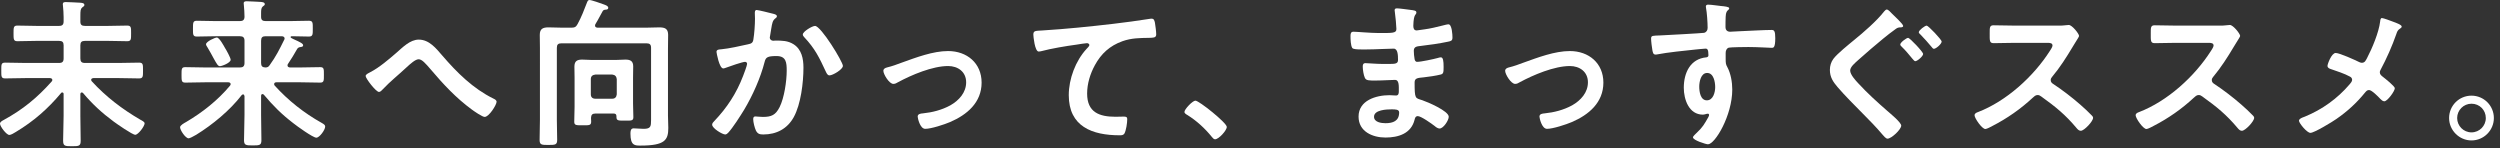
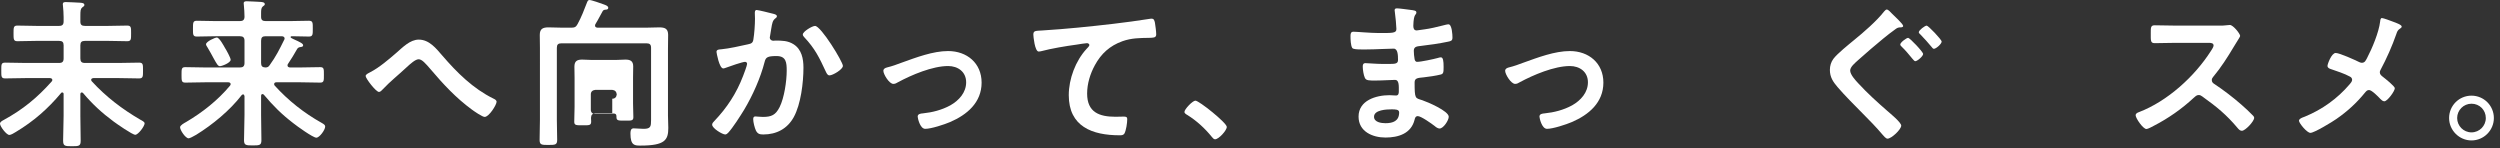
<svg xmlns="http://www.w3.org/2000/svg" id="_レイヤー_2" data-name="レイヤー 2" viewBox="0 0 388 23">
  <rect x="0" y="0" width="388" height="23" fill="#333333" stroke="none" />
  <g id="_レイヤー_1-2" data-name="レイヤー 1">
    <path d="m9.873,14.596c0-.125-.05-.25-.225-.25-.075,0-.125.025-.175.1-2.024,2.424-4.249,4.374-6.998,6.023-.275.175-.775.475-1.025.475-.45,0-1.449-1.325-1.449-1.75,0-.275.35-.45.575-.575,2.974-1.625,5.199-3.449,7.448-5.974.05-.075.1-.125.1-.225,0-.225-.175-.275-.35-.3h-3.874c-1.05,0-2.075.05-3.099.05-.625,0-.6-.325-.6-1.225,0-.925-.025-1.225.6-1.225,1.024,0,2.049.05,3.099.05h5.274c.5,0,.7-.2.7-.7v-2.049c0-.475-.2-.675-.7-.675h-3.549c-.975,0-1.95.05-2.924.05-.6,0-.6-.3-.6-1.225,0-.9,0-1.2.6-1.2.975,0,1.949.05,2.924.05h3.549c.5,0,.7-.2.7-.7v-.675c0-.575-.05-1.175-.1-1.725,0-.075-.025-.175-.025-.25,0-.325.225-.35.475-.35.475,0,1.674.075,2.224.1.2.025.65.025.65.35,0,.175-.125.225-.325.375-.274.225-.3.5-.3,1.35v.875c0,.475.225.649.7.649h3.649c.975,0,1.95-.05,2.924-.05.625,0,.6.325.6,1.2,0,.9.025,1.225-.6,1.225-.975,0-1.95-.05-2.924-.05h-3.649c-.5,0-.7.2-.7.675v2.049c0,.5.2.7.7.7h5.323c1.05,0,2.075-.05,3.1-.05.625,0,.6.325.6,1.225,0,.875.025,1.225-.6,1.225-1.025,0-2.05-.05-3.1-.05h-3.999c-.175.025-.35.075-.35.275,0,.1.05.15.1.225,2.174,2.375,4.724,4.324,7.523,5.949.325.175.675.35.675.575,0,.45-1,1.774-1.45,1.774-.45,0-2.874-1.7-3.349-2.049-1.799-1.325-3.324-2.725-4.749-4.424-.05-.05-.125-.1-.2-.1-.175,0-.225.15-.225.275v3.349c0,1.299.05,2.599.05,3.874,0,.825-.274.85-1.35.85-1.1,0-1.375-.025-1.375-.875,0-1.275.075-2.55.075-3.849v-3.375Z" style="fill: #fff;" />
    <path d="m40.722,14.596c-.075,0-.2.075-.2.275v2.974c0,1.3.05,2.599.05,3.899,0,.8-.275.825-1.35.825-1.05,0-1.35-.025-1.35-.825,0-1.3.075-2.599.075-3.899v-2.924c-.025-.125-.075-.275-.225-.275-.075,0-.125.05-.2.1-1.824,2.374-4.524,4.599-7.073,6.173-.475.275-1.0.55-1.175.55-.475,0-1.325-1.25-1.325-1.725,0-.3.65-.65.925-.8,2.549-1.5,4.924-3.374,6.824-5.648.05-.075.1-.125.1-.25,0-.2-.2-.275-.375-.275h-3.549c-1.05,0-2.075.05-3.099.05-.6,0-.6-.275-.6-1.2,0-.95,0-1.2.6-1.2,1.024,0,2.049.05,3.099.05h5.374c.475,0,.7-.2.7-.699v-3.449c0-.5-.225-.7-.7-.7h-3.799c-.95,0-1.925.05-2.899.05-.625,0-.6-.325-.6-1.225,0-.925,0-1.225.6-1.225.975,0,1.95.05,2.899.05h3.799c.475,0,.7-.2.7-.699,0-.55-.05-1.2-.1-1.775,0-.1-.025-.175-.025-.275,0-.3.225-.325.475-.325.475,0,1.625.075,2.174.1.225.025.625.05.625.35,0,.15-.125.225-.3.35-.25.2-.275.525-.275,1.05v.575c0,.475.225.649.7.649h3.824c.95,0,1.924-.05,2.899-.05.625,0,.6.325.6,1.225,0,.875.025,1.225-.6,1.225-.899,0-1.774-.05-2.674-.05-.075,0-.175.05-.175.15,0,.1.35.25.45.3,1.075.475,1.5.7,1.5.95,0,.25-.25.25-.375.275-.25.025-.425.1-.55.3-.55.95-.85,1.475-1.425,2.324-.05.075-.075.125-.075.225,0,.225.175.3.375.325h1.6c1.025,0,2.05-.05,3.099-.05.6,0,.575.3.575,1.2,0,.875.025,1.2-.575,1.2-1.049,0-2.074-.05-3.099-.05h-3.699c-.175,0-.35.075-.35.275,0,.1.025.15.075.225,2.1,2.324,4.574,4.274,7.298,5.798.35.2.55.325.55.575,0,.5-.875,1.725-1.375,1.725-.525,0-3.049-1.824-3.574-2.249-1.799-1.375-3.124-2.7-4.574-4.424-.075-.05-.125-.1-.225-.1Zm-6.598-4.324c-.3,0-.5-.375-1-1.275-.225-.425-.525-.975-.925-1.649-.075-.125-.225-.325-.225-.475,0-.425,1.399-1.05,1.674-1.05.4,0,1.075,1.274,1.275,1.625.2.3.875,1.525.875,1.825,0,.475-1.35 1-1.674 1Zm10.047-4.299c0-.25-.2-.325-.425-.35h-2.549c-.475,0-.675.2-.675.7v3.449c0,.475.175.675.65.699.35,0,.5-.1.675-.35.975-1.35,1.524-2.449,2.249-3.924.05-.075.075-.125.075-.225Z" style="fill: #fff;" />
    <path d="m68.646,8.623c2.274,2.649,4.774,5.124,7.923,6.673.225.1.5.25.5.5,0,.475-1.175,2.349-1.85,2.349-.375,0-1.625-.875-2-1.15-2.425-1.774-4.449-3.949-6.374-6.223-.8-.925-1.35-1.575-1.875-1.575-.5,0-1.275.7-1.925,1.3-1.2,1.125-2.499,2.149-3.624,3.349-.15.15-.375.425-.6.425-.475,0-2.075-2.099-2.075-2.474,0-.275.55-.5.775-.625,1.325-.675,2.874-2,4.024-2.999.95-.825,2.1-2.025,3.449-2.025,1.625,0,2.699,1.375,3.649,2.475Z" style="fill: #fff;" />
-     <path d="m100.146,4.299c.725,0,1.45-.05,2.174-.05.875,0,1.375.2,1.375,1.175,0,.7-.025,1.399-.025,2.125v10.397c0,.649.05,1.274.05,1.899,0,1.875-.5,2.749-4.299,2.749-.875,0-1.575.025-1.575-1.849,0-.375.025-.825.5-.825.45,0,.975.075,1.549.075,1.1,0,1.15-.375,1.15-1.375V7.423c0-.5-.2-.7-.7-.7h-13.222c-.5,0-.7.2-.7.7v11.172c0,1.025.05,2.075.05,3.1,0,.774-.275.8-1.35.8-1.049,0-1.375,0-1.375-.775,0-1.05.05-2.075.05-3.125V7.548c0-.7-.025-1.425-.025-2.125,0-.95.475-1.175,1.35-1.175.725,0,1.45.05,2.2.05h1.325c.525,0,.75-.1 1-.575.625-1.149.975-2.125,1.45-3.324.075-.175.15-.4.375-.4.325,0,1.875.55,2.274.7.25.1.65.225.65.5s-.225.3-.425.3c-.225.025-.35.075-.45.25-.45.775-.55,1.075-1.1,1.975-.05.075-.075.15-.075.25,0,.25.2.3.4.325h7.398Zm-8.398,14.572c0,.6-.3.575-1.274.575-1.025,0-1.35.025-1.35-.55,0-.775.05-1.525.05-2.299v-4.524c0-.575-.025-1.149-.025-1.724,0-.875.425-1.1,1.2-1.1.45,0,.899.05,1.35.05h4.024c.45,0,.9-.05,1.35-.05.75,0,1.2.225,1.2,1.05,0,.6-.025,1.175-.025,1.774v3.975c0,.725.05,1.424.05,2.149,0,.575-.375.524-1.325.524-.975,0-1.299.025-1.299-.55v-.1c0-.325-.125-.45-.45-.45h-2.824c-.475,0-.65.2-.675.675,0,.2.025.4.025.575Zm3.274-3.549c.425,0,.65-.25.7-.675v-2.375c-.05-.425-.275-.65-.7-.7h-2.625c-.45.05-.7.275-.7.7v2.375c0,.425.25.675.7.675h2.625Z" style="fill: #fff;" />
+     <path d="m100.146,4.299c.725,0,1.45-.05,2.174-.05.875,0,1.375.2,1.375,1.175,0,.7-.025,1.399-.025,2.125v10.397c0,.649.05,1.274.05,1.899,0,1.875-.5,2.749-4.299,2.749-.875,0-1.575.025-1.575-1.849,0-.375.025-.825.5-.825.45,0,.975.075,1.549.075,1.1,0,1.15-.375,1.15-1.375V7.423c0-.5-.2-.7-.7-.7h-13.222c-.5,0-.7.2-.7.7v11.172c0,1.025.05,2.075.05,3.1,0,.774-.275.8-1.35.8-1.049,0-1.375,0-1.375-.775,0-1.05.05-2.075.05-3.125V7.548c0-.7-.025-1.425-.025-2.125,0-.95.475-1.175,1.35-1.175.725,0,1.45.05,2.2.05h1.325c.525,0,.75-.1 1-.575.625-1.149.975-2.125,1.45-3.324.075-.175.15-.4.375-.4.325,0,1.875.55,2.274.7.25.1.65.225.65.5s-.225.3-.425.3c-.225.025-.35.075-.45.25-.45.775-.55,1.075-1.1,1.975-.05.075-.075.15-.075.25,0,.25.2.3.4.325h7.398Zm-8.398,14.572c0,.6-.3.575-1.274.575-1.025,0-1.35.025-1.35-.55,0-.775.05-1.525.05-2.299v-4.524c0-.575-.025-1.149-.025-1.724,0-.875.425-1.1,1.2-1.1.45,0,.899.05,1.35.05h4.024c.45,0,.9-.05,1.35-.05.75,0,1.2.225,1.2,1.05,0,.6-.025,1.175-.025,1.774v3.975c0,.725.05,1.424.05,2.149,0,.575-.375.524-1.325.524-.975,0-1.299.025-1.299-.55v-.1c0-.325-.125-.45-.45-.45h-2.824c-.475,0-.65.2-.675.675,0,.2.025.4.025.575Zm3.274-3.549c.425,0,.65-.25.7-.675c-.05-.425-.275-.65-.7-.7h-2.625c-.45.05-.7.275-.7.7v2.375c0,.425.25.675.7.675h2.625Z" style="fill: #fff;" />
    <path d="m119.947,2.125c.2.05.625.125.625.4,0,.15-.1.225-.2.3-.475.35-.525.75-.675,1.625-.05.3-.1.65-.175,1.075-.025.075-.05.2-.05.274,0,.35.25.525.55.525.1,0,.2-.025.3-.025,1.024,0,1.949,0,2.849.575,1.25.8,1.525,2.249,1.525,3.624,0,2.299-.4,5.674-1.5,7.673-1,1.825-2.699,2.699-4.724,2.699-.55,0-.875-.075-1.15-.6-.2-.425-.425-1.3-.425-1.774,0-.25.075-.425.325-.425.25,0,.675.075,1.175.075,1.35,0,1.975-.3,2.6-1.524.725-1.45,1.1-4.049,1.1-5.649,0-1.25-.075-2.274-1.575-2.274-1.424,0-1.674.2-1.85.9-.65,2.524-1.85,5.199-3.174,7.423-.6.975-1.75,2.799-2.499,3.599-.125.125-.275.25-.45.25-.425,0-2.024-.949-2.024-1.524,0-.225.2-.425.35-.575,1.975-2.075,3.424-4.299,4.449-6.973.125-.3.625-1.65.625-1.875,0-.2-.125-.325-.325-.325-.35,0-2.424.7-2.849.875-.15.05-.375.15-.525.15-.625,0-1.05-2.449-1.05-2.574,0-.375.425-.375.75-.4,1.3-.125,2.874-.5,4.149-.774.5-.1.75-.225.825-.75.15-.875.25-2.324.25-3.224,0-.275-.025-.55-.025-.85,0-.2,0-.5.275-.5.25,0,2.149.475,2.524.575Zm10.872,8.098c0,.55-1.574,1.475-2.074,1.475-.325,0-.45-.325-.575-.575-1-2.149-1.675-3.574-3.35-5.349-.1-.101-.225-.25-.225-.425,0-.45,1.45-1.325,1.899-1.325.925,0,4.324,5.574,4.324,6.199Z" style="fill: #fff;" />
    <path d="m137.649,10.472c.825-.2,1.5-.45,2.299-.75,2.225-.8,4.849-1.799,7.198-1.799,2.924,0,5.199,1.874,5.199,4.898,0,3.1-2.274,4.999-4.898,6.124-.875.375-2.924,1.05-3.849,1.05-.825,0-1.175-1.7-1.175-1.899,0-.425.475-.475.8-.5,1.475-.15,2.949-.525,4.274-1.25,1.325-.75,2.449-1.975,2.449-3.574,0-1.625-1.274-2.524-2.799-2.524-2.424,0-5.673,1.375-7.798,2.524-.2.125-.425.25-.7.25-.65,0-1.55-1.5-1.55-2.024,0-.325.275-.45.55-.525Z" style="fill: #fff;" />
    <path d="m161.824,4.724c3.649-.225,7.298-.6,10.947-1.025,1.875-.225,3.799-.475,5.674-.775.1-.025.2-.025.3-.025.375,0,.425.325.5.625.075.425.2,1.4.2,1.825,0,.55-.525.5-1.1.525-1.475.025-2.75.025-4.149.525-1.95.7-3.299,1.924-4.274,3.724-.725,1.325-1.2,2.874-1.2,4.399,0,2.899,1.875,3.599,4.399,3.599.45,0,1-.025,1.25-.025.375,0,.575.025.575.425,0,.55-.175,1.774-.45,2.225-.175.25-.45.25-.725.25-4.249,0-7.898-1.35-7.898-6.223,0-2.524,1.05-5.324,2.75-7.173.125-.125.45-.45.45-.6,0-.2-.225-.3-.375-.3-.2,0-1.324.175-1.6.225-1.674.225-3.924.6-5.523,1.025-.125.025-.25.05-.375.05-.6,0-.825-2.375-.825-2.625,0-.649.35-.575,1.45-.649Z" style="fill: #fff;" />
    <path d="m185.524,15.621c.575,0,4.874,3.449,4.874,4.074,0,.55-1.25,1.924-1.824,1.924-.2,0-.375-.225-.5-.375-1.075-1.324-2.35-2.499-3.799-3.399-.175-.1-.45-.25-.45-.475,0-.425,1.275-1.75,1.7-1.75Z" style="fill: #fff;" />
    <path d="m218.822,1.525c.65.075,1,.125,1,.399,0,.475-.425.05-.475,2.075,0,.35.075.725.525.725.1,0,1.075-.15,1.25-.175.8-.1,1.95-.375,2.725-.575.225-.05.725-.2.95-.2.55,0,.625,1.625.625,2.05,0,.5-.225.55-.7.649-1.299.275-2.849.5-4.174.65-.525.075-1.125.05-1.125.75,0,.3.05 1.0.125,1.325.05.15.1.4.4.4.6,0,2.574-.425,3.199-.6.15-.05.325-.1.475-.1.35,0,.425.55.425,1.5,0,.825-.025,1.075-.475,1.175-.675.175-1.875.35-2.575.425-.95.1-1.449.1-1.449.8,0,2.599.1,2.399,1.174,2.75.825.275,4.124,1.674,4.124,2.574,0,.55-.825,1.825-1.424,1.825-.275,0-.575-.225-.775-.4-.45-.35-2.1-1.525-2.6-1.525-.4,0-.45.375-.5.55-.525,2.149-2.5,2.774-4.524,2.774-2,0-4.174-.925-4.174-3.249,0-2.524,2.725-3.324,4.799-3.324.3,0,.875.05,1.025.05.425,0,.425-.45.425-.7,0-.8.05-1.725-.575-1.725-.525,0-1.925.1-3.0.1-1.024,0-1.5.025-1.699-.425-.2-.425-.325-1.274-.325-1.749,0-.3.075-.525.425-.525.3,0,1.7.125,2.649.125h1.125c.925,0,1.274-.075,1.274-.625,0-.725-.025-1.75-.675-1.75-.875,0-2.874.125-4.224.125h-.75c-.675,0-1.3-.025-1.45-.225-.25-.375-.275-1.375-.275-1.825,0-.35.025-.7.45-.7.525,0,2.625.2,3.849.2,2.2,0,2.824.05,2.824-.625,0-.4-.15-2.075-.225-2.5-.025-.125-.05-.275-.05-.4,0-.25.15-.3.375-.3.375,0,1.55.175,2.0.225Zm-5.574,16.596c0,.85,1.125,1,1.775,1,1.149,0,2.125-.325,2.125-1.675,0-.475-.6-.475-1.175-.475-.775,0-2.725.075-2.725,1.149Z" style="fill: #fff;" />
    <path d="m234.149,10.472c.825-.2,1.5-.45,2.299-.75,2.225-.8,4.849-1.799,7.198-1.799,2.924,0,5.199,1.874,5.199,4.898,0,3.1-2.274,4.999-4.898,6.124-.875.375-2.924,1.05-3.849,1.05-.825,0-1.175-1.7-1.175-1.899,0-.425.475-.475.8-.5,1.475-.15,2.949-.525,4.274-1.25,1.325-.75,2.449-1.975,2.449-3.574,0-1.625-1.274-2.524-2.799-2.524-2.424,0-5.673,1.375-7.798,2.524-.2.125-.425.25-.7.25-.65,0-1.55-1.5-1.55-2.024,0-.325.275-.45.55-.525Z" style="fill: #fff;" />
-     <path d="m267.022.925c.6.05,1.35.125,1.35.35,0,.125-.075.2-.15.275-.175.125-.375.325-.4,1.049-.025.525-.025,1.075-.025,1.6,0,.475.275.725.725.725.2,0,1.175-.075,1.45-.075,1.225-.05,3.899-.2,4.974-.2.4,0,.575.15.575,1.274,0,1.525-.3,1.5-.55,1.5-.35,0-2.225-.125-3.625-.125-.45,0-2.774.025-3.049.1-.35.125-.475.475-.475.825v.875c0,.7.025.9.25,1.3.55,1.025.775,2.35.775,3.499,0,4.024-2.674,8.498-3.774,8.498-.3,0-2.324-.625-2.324-1.075,0-.2.425-.55.575-.7.95-.9,1.175-1.325,1.8-2.424.05-.125.125-.225.125-.375,0-.075-.075-.175-.175-.175-.075,0-.125,0-.2.024-.175.05-.4.125-.575.125-2.175,0-2.975-2.349-2.975-4.174,0-2.299,1-4.499,3.524-4.724.125-.025.3-.1.3-.3,0-.925-.175-1.05-.45-1.05-.2,0-1.35.125-1.649.15-1.3.125-4.524.475-5.724.725-.125.025-.25.05-.375.05-.4,0-.425-.35-.5-.675-.075-.425-.2-1.375-.2-1.8,0-.5.225-.45,1.45-.5.675-.025,6.548-.35,6.773-.4.375-.1.55-.4.55-.775,0-.774-.1-2.349-.25-3.099-.025-.075-.025-.125-.025-.2,0-.2.125-.3.325-.3.575,0,1.35.149,1.95.2Zm-3.299,12.522c0,.75.175,2.125,1.175,2.125s1.3-1.275,1.3-2.049c0-.775-.225-2.2-1.25-2.2-.975,0-1.225,1.375-1.225,2.125Z" style="fill: #fff;" />
    <path d="m295.371,4.024c0,.25-.375.225-.525.225-.3.025-.475.125-.7.3-.625.45-1.25.925-1.85,1.425-1.3,1.075-2.6,2.174-3.849,3.299-.55.5-1.3,1.1-1.3,1.674,0,.625.825,1.525,1.25,1.975,1.4,1.525,2.975,2.949,4.524,4.299.425.375,2.15,1.775,2.15,2.274,0,.6-1.525,2.025-2.125,2.025-.275,0-.625-.45-.8-.65-.95-1.125-1.975-2.174-3.024-3.224-1.325-1.35-2.699-2.7-3.949-4.149-.675-.8-1.174-1.524-1.174-2.649,0-.625.175-1.225.55-1.725.625-.825,2.349-2.199,3.224-2.924,1.424-1.15,3.524-2.975,4.624-4.399.1-.1.275-.325.425-.325.25,0,.625.45.8.625.3.3,1.75,1.625,1.75,1.924Zm3.099,4.349c0,.35-.9,1.125-1.225,1.125-.125,0-.275-.2-.475-.425-.525-.625-.975-1.2-1.625-1.824-.1-.075-.225-.225-.225-.35,0-.3.95-1.025,1.225-1.025.25,0,2.324,2.175,2.324,2.5Zm2.875-1.924c0,.375-.875,1.125-1.2,1.125-.15,0-.25-.15-.35-.275-.575-.675-1.125-1.325-1.75-1.95-.1-.075-.25-.225-.25-.35,0-.3.95-1.024,1.225-1.024.25,0,2.325,2.174,2.325,2.475Z" style="fill: #fff;" />
-     <path d="m319.446,3.974c.4,0,.824,0,1.074-.05.15,0,.4-.05.551-.05.524,0,1.6,1.375,1.6,1.7,0,.125-.275.525-.551.975-.149.225-.299.475-.399.65-1,1.674-1.999,3.25-3.249,4.749-.125.15-.2.275-.2.475,0,.3.149.45.375.6,1.374.899,2.974,2.125,4.224,3.224.6.525,1.225,1.1,1.8,1.7.101.1.175.2.175.35,0,.525-1.375,2-1.899,2-.274,0-.45-.175-.625-.375-1.8-2.149-3.299-3.35-5.523-4.949-.2-.15-.351-.225-.575-.225-.324,0-.549.25-.75.425-1.849,1.725-3.999,3.224-6.248,4.374-.225.125-.875.475-1.1.475-.525,0-1.675-1.674-1.675-2.125,0-.3.3-.425.525-.5,4.424-1.7,8.623-5.524,11.148-9.473.125-.2.424-.625.424-.85,0-.375-.35-.425-.725-.425h-5.173c-1.075,0-2.149.05-3.224.05-.675,0-.625-.375-.625-1.524,0-.875-.025-1.25.6-1.25,1.075,0,2.15.05,3.25.05h6.798Z" style="fill: #fff;" />
    <path d="m344.446,3.974c.4,0,.824,0,1.074-.05.15,0,.4-.05.551-.05.524,0,1.6,1.375,1.6,1.7,0,.125-.275.525-.551.975-.149.225-.299.475-.399.65-1,1.674-1.999,3.25-3.249,4.749-.125.15-.2.275-.2.475,0,.3.149.45.375.6,1.374.899,2.974,2.125,4.224,3.224.6.525,1.225,1.1,1.8,1.7.101.1.175.2.175.35,0,.525-1.375,2-1.899,2-.274,0-.45-.175-.625-.375-1.8-2.149-3.299-3.35-5.523-4.949-.2-.15-.351-.225-.575-.225-.324,0-.549.25-.75.425-1.85,1.725-3.998,3.224-6.248,4.374-.225.125-.875.475-1.1.475-.525,0-1.675-1.674-1.675-2.125,0-.3.3-.425.524-.5,4.425-1.7,8.623-5.524,11.148-9.473.125-.2.424-.625.424-.85,0-.375-.35-.425-.725-.425h-5.174c-1.074,0-2.148.05-3.224.05-.675,0-.625-.375-.625-1.524,0-.875-.024-1.25.6-1.25,1.075,0,2.149.05,3.249.05h6.799Z" style="fill: #fff;" />
    <path d="m367.372,8.998c.799-1.524,1.824-3.974,2.024-5.648.024-.2.05-.55.274-.55s1.375.425,1.75.575c.475.175,1.324.475,1.324.75,0,.15-.149.25-.274.325-.375.25-.425.45-.575.875-.625,1.8-1.5,3.774-2.399,5.449-.075.15-.149.275-.149.45,0,.325.225.5.475.7.324.25,1.85,1.449,1.85,1.774,0,.45-1.15,2.024-1.625,2.024-.25,0-.475-.225-.625-.375-.324-.35-1.324-1.375-1.749-1.375-.3,0-.45.2-.625.4-1.3,1.6-2.749,2.924-4.449,4.099-.6.425-3.424,2.15-4.024,2.15-.549,0-1.773-1.525-1.773-1.875,0-.3.399-.45.725-.575.074-.025.15-.05.199-.075,2.675-1.1,5.049-2.799,6.924-4.999.15-.175.4-.45.4-.7,0-.225-.125-.4-.326-.5-.85-.475-2.049-.85-2.974-1.175-.25-.075-.524-.2-.524-.5,0-.275.625-2,1.274-2.0.6,0,3.024,1.1,3.674,1.425.149.05.226.1.375.1.5,0,.625-.4.825-.75Z" style="fill: #fff;" />
    <path d="m387.048,18.321c0,1.899-1.549,3.474-3.475,3.474-1.898,0-3.474-1.574-3.474-3.474,0-1.925,1.55-3.475,3.474-3.475,1.926,0,3.475,1.55,3.475,3.475Zm-5.698,0c0,1.225.999,2.224,2.224,2.224,1.226,0,2.225-1,2.225-2.224,0-1.25-.975-2.225-2.225-2.225-1.225,0-2.224 1-2.224,2.225Z" style="fill: #fff;" />
    <rect width="388" height="23" style="fill: none;" />
  </g>
</svg>